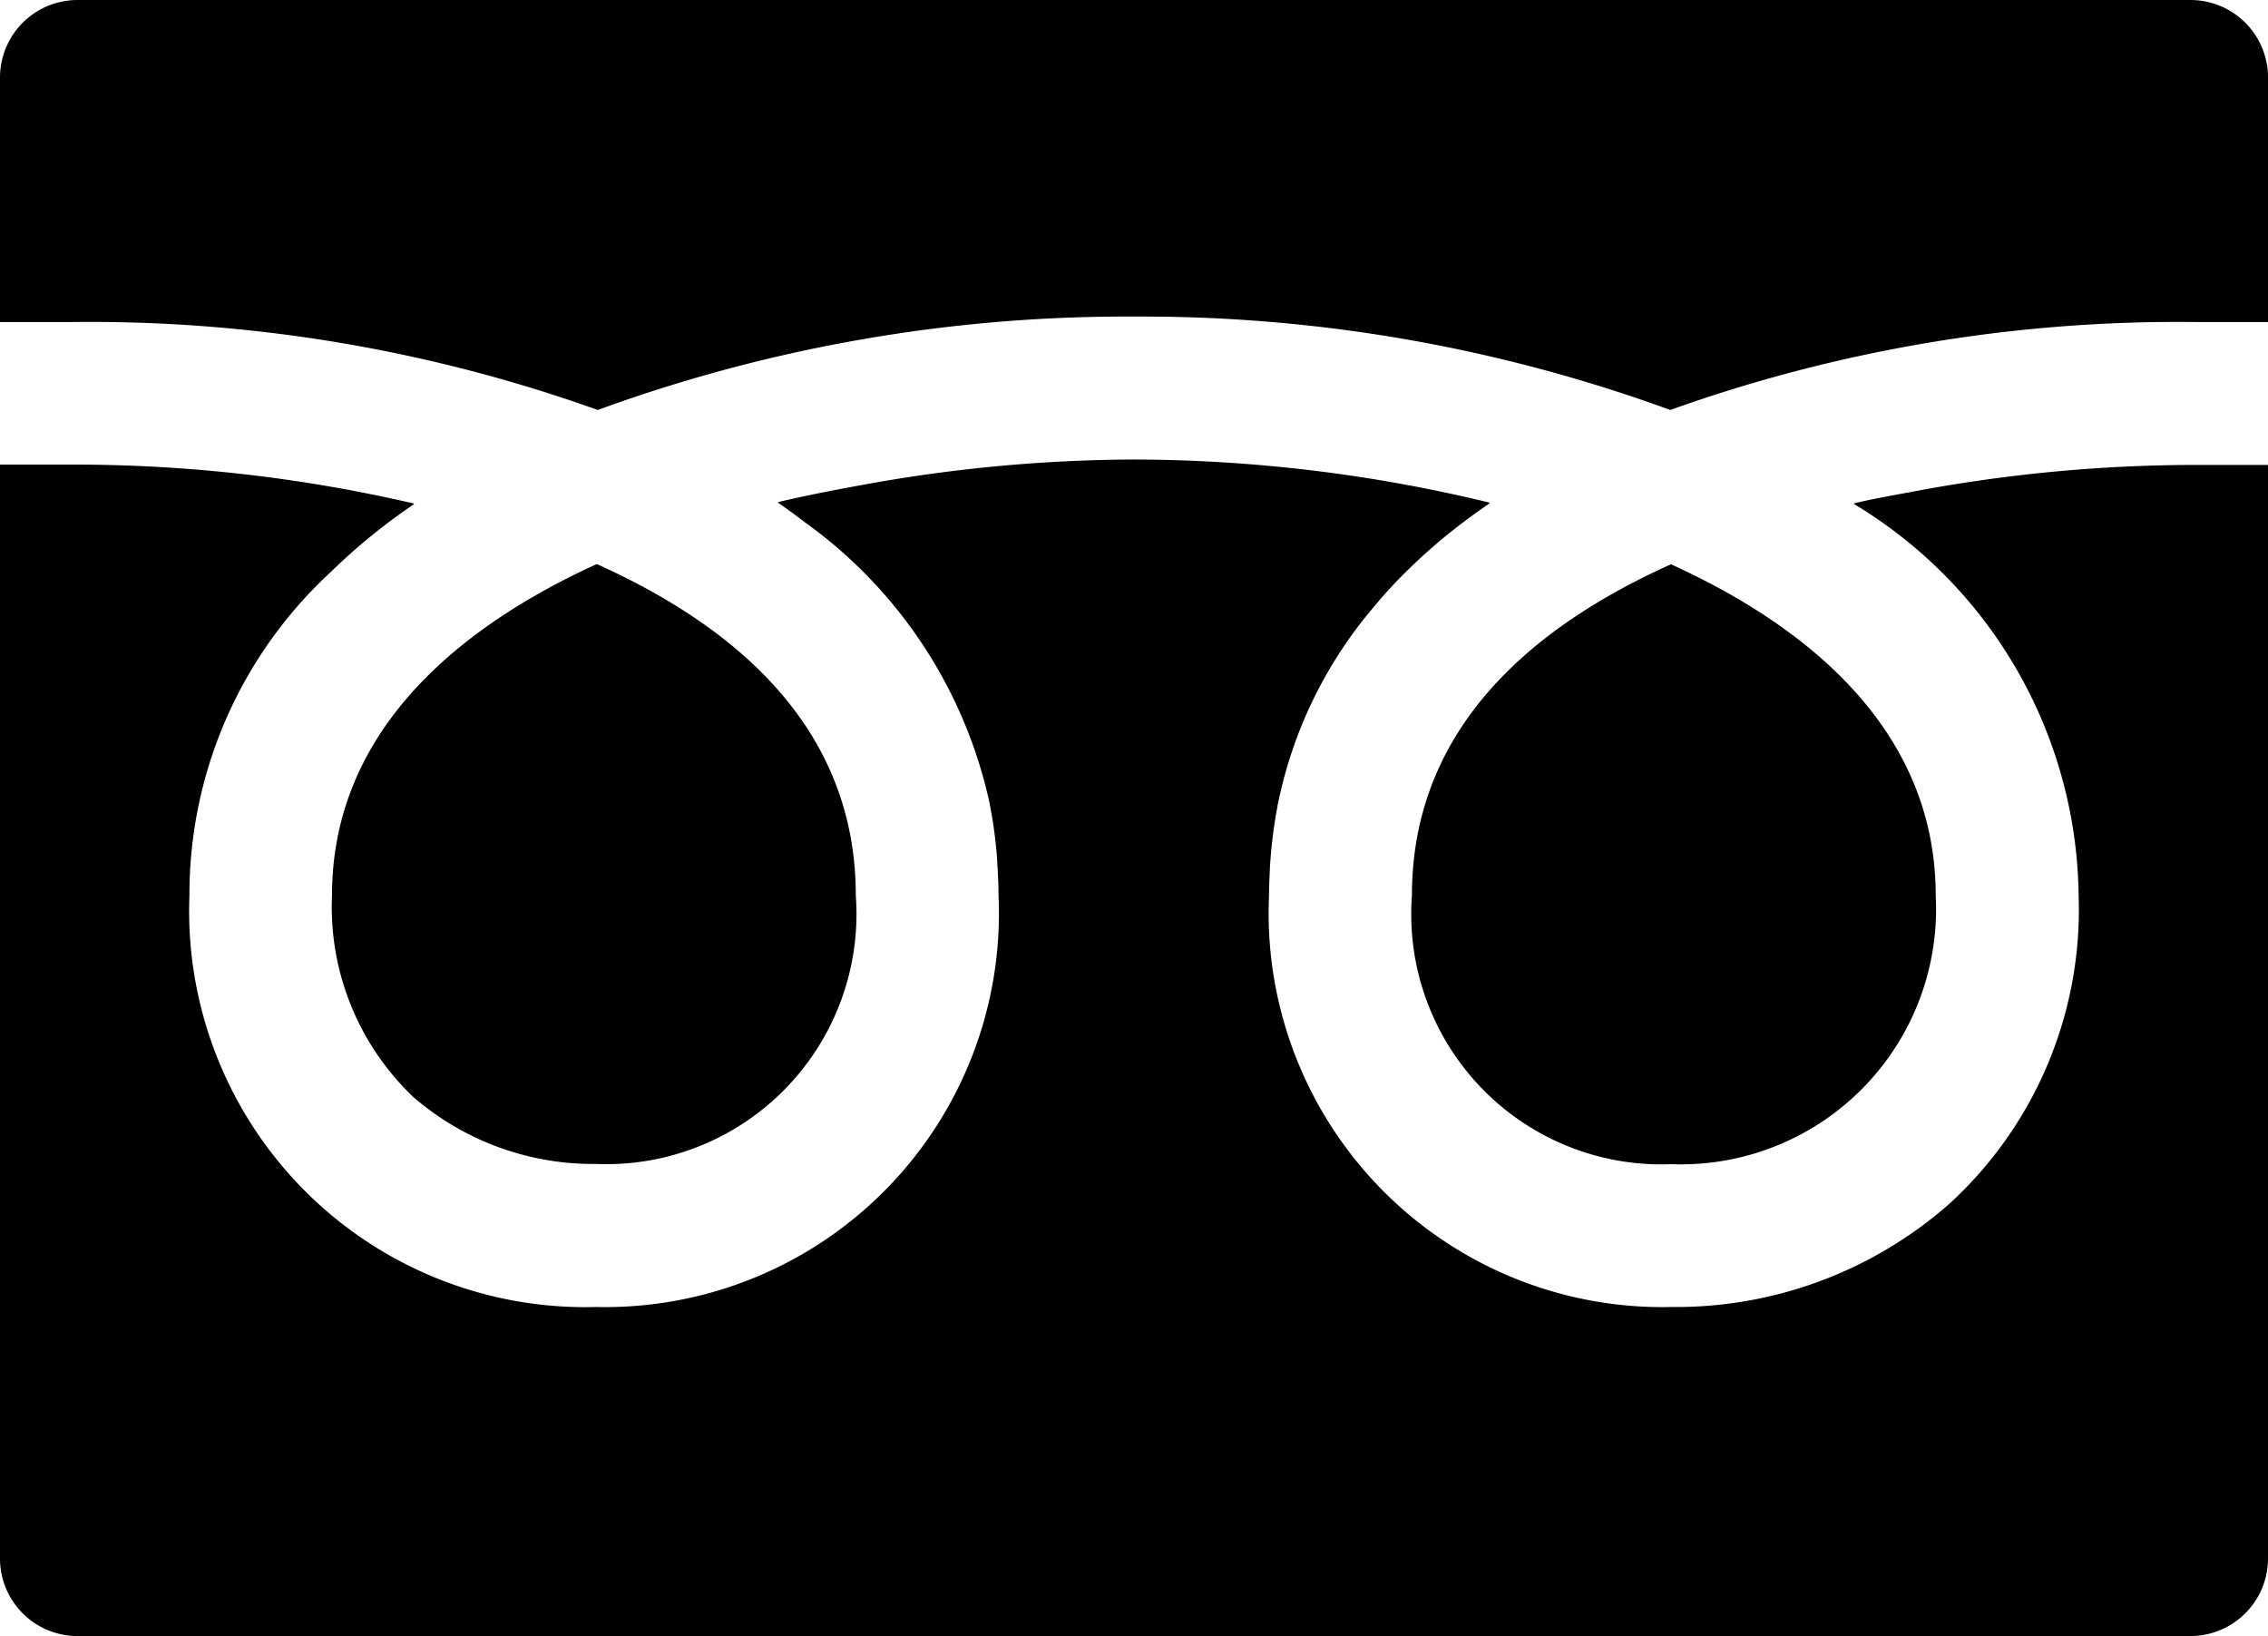
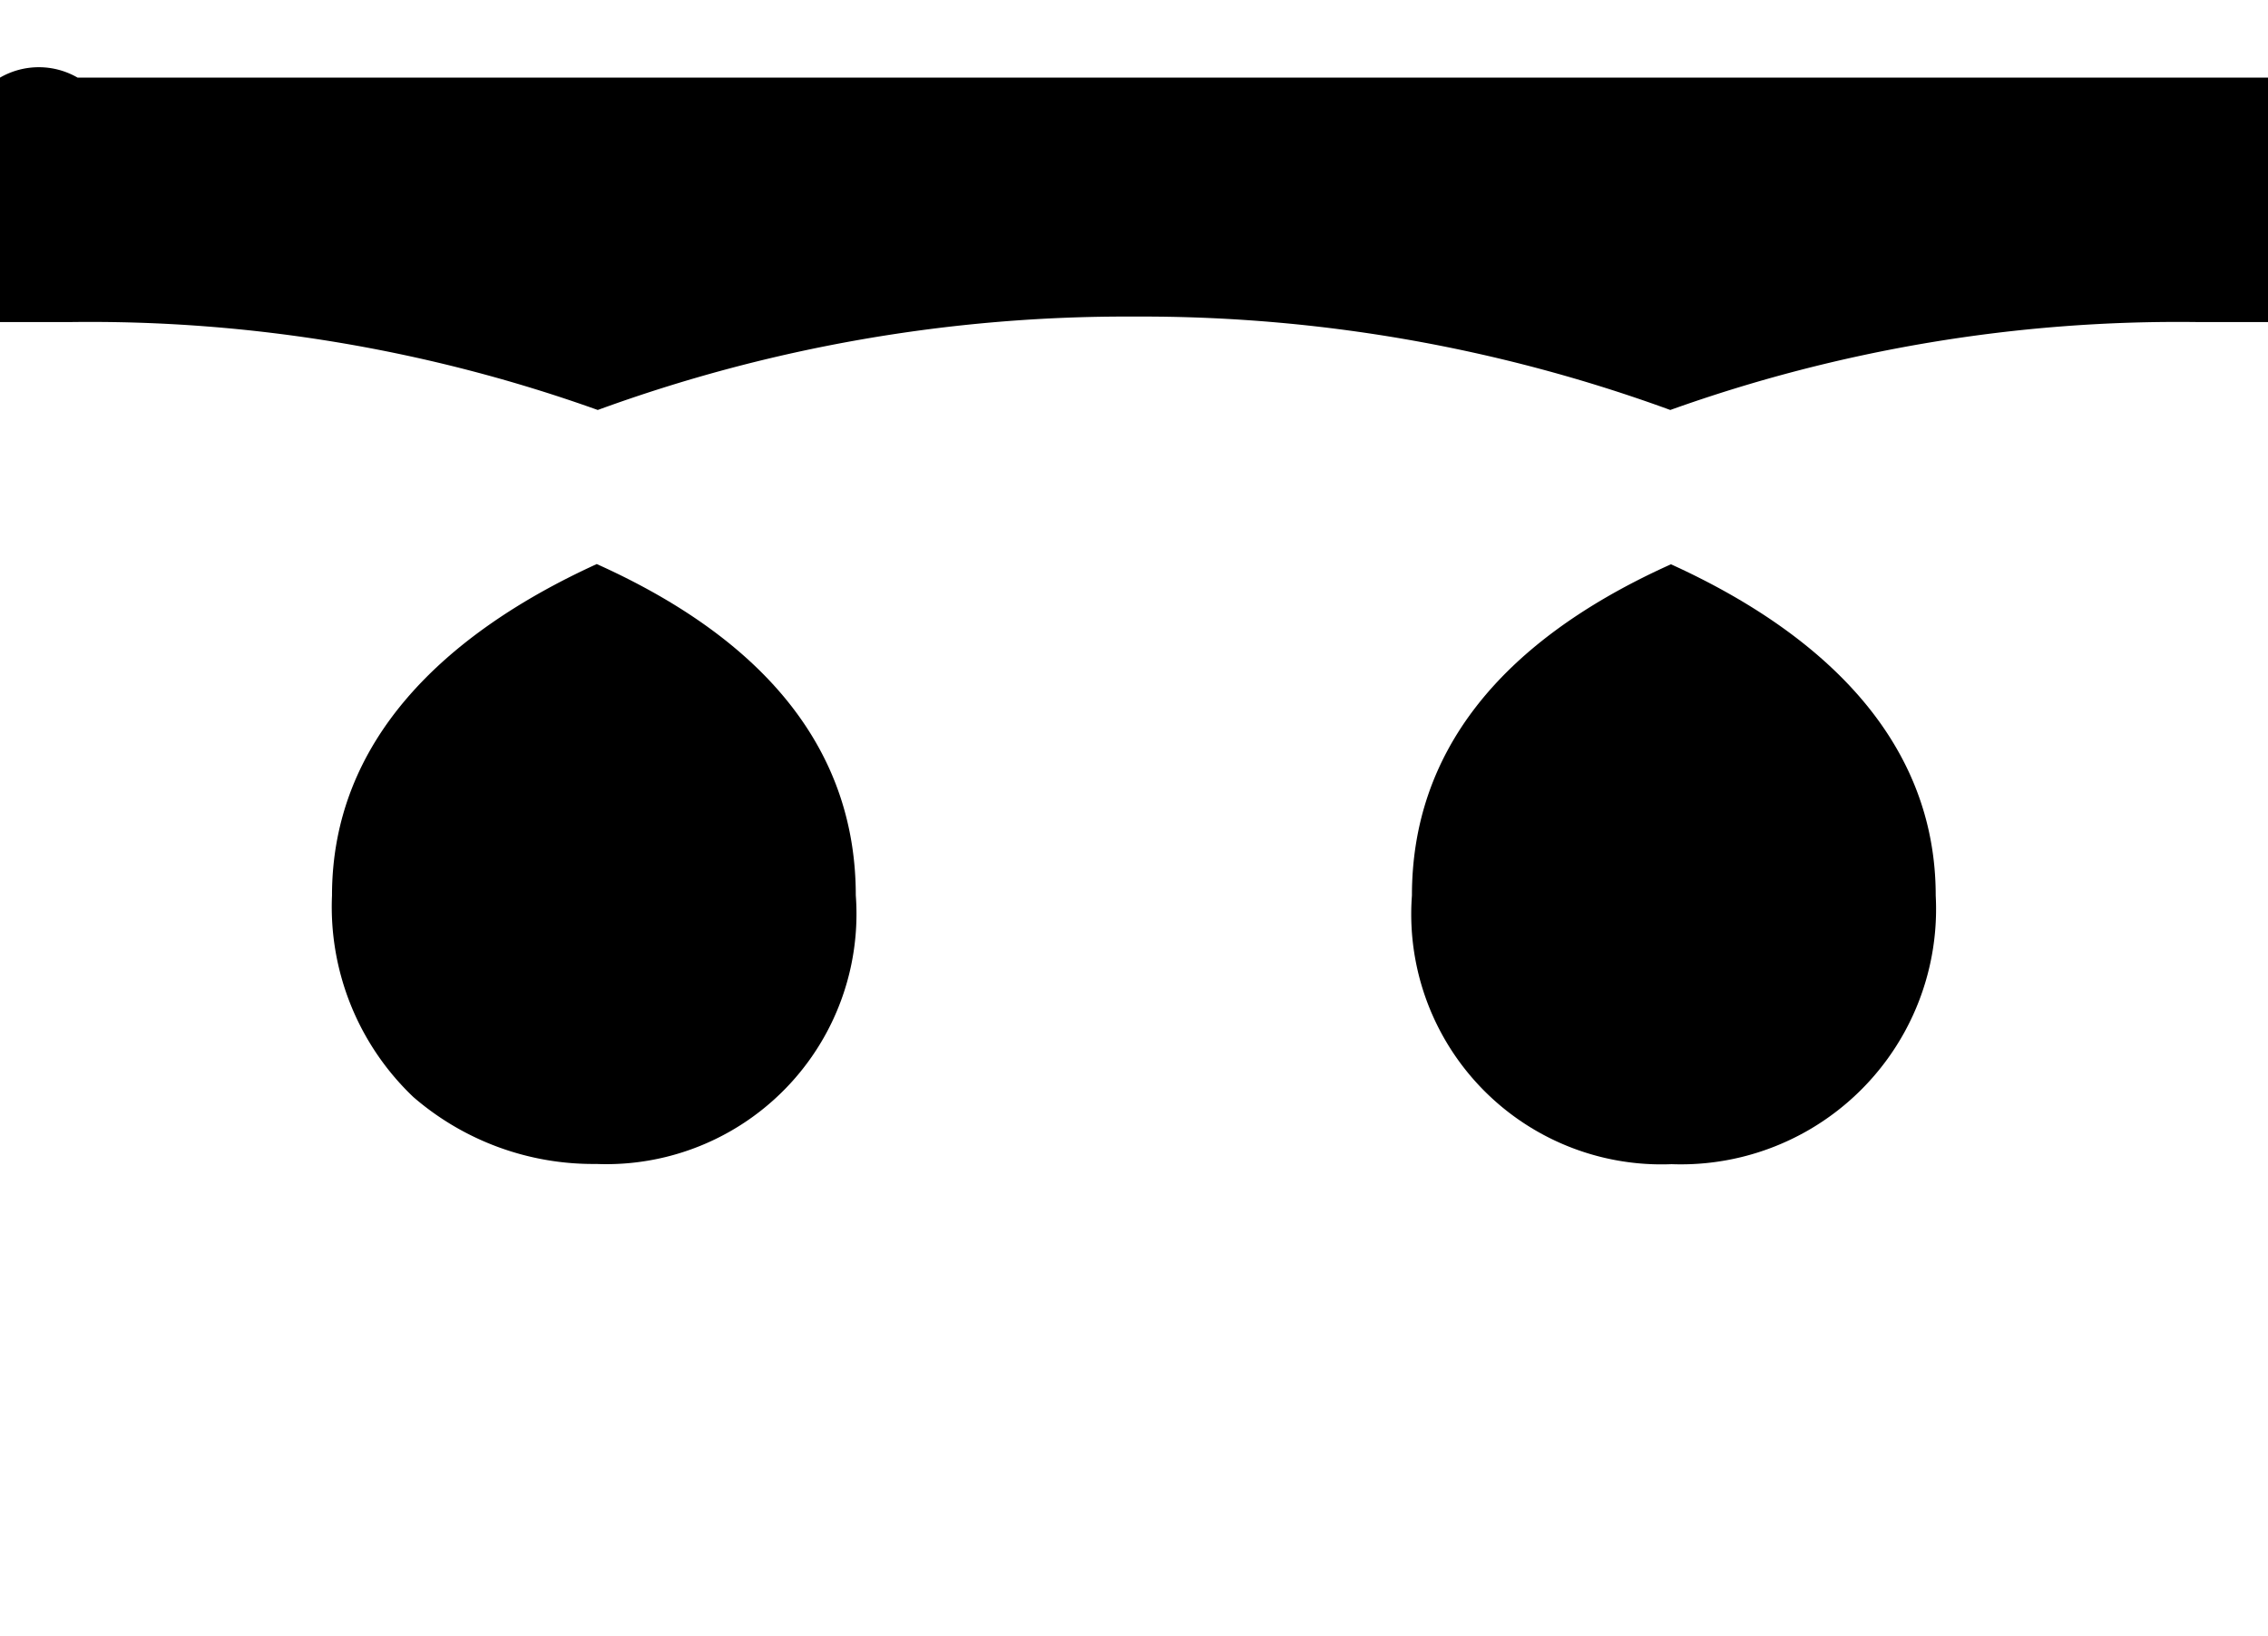
<svg xmlns="http://www.w3.org/2000/svg" width="40.707" height="29.364" viewBox="0 0 40.707 29.364">
  <g id="Group_8386" data-name="Group 8386" transform="translate(-68.882 -7468.272)">
    <g id="フリーダイヤルの無料アイコン素材_2" data-name="フリーダイヤルの無料アイコン素材 2" transform="translate(68.882 7468.272)">
      <path id="Path_1565" data-name="Path 1565" d="M318.75,204.634a4.49,4.49,0,0,0,4.66,4.821,4.58,4.58,0,0,0,4.741-4.821c0-2.778-2.016-4.7-4.752-5.944l-.075.034C320.289,200.11,318.75,202.1,318.75,204.634Z" transform="translate(-293.408 -188.564)" fill="#000000" />
      <path id="Path_1566" data-name="Path 1566" d="M75,204.633a4.706,4.706,0,0,0,1.461,3.618,4.931,4.931,0,0,0,3.28,1.2,4.49,4.49,0,0,0,4.66-4.821c0-2.535-1.539-4.524-4.574-5.91l-.075-.034C77.02,199.933,75,201.854,75,204.633Z" transform="translate(-69.041 -188.564)" fill="#000000" />
-       <path id="Path_1567" data-name="Path 1567" d="M40.707,175.141h0v-.012H39.425a27.416,27.416,0,0,0-5.149.49c-.337.062-.676.122-1,.2l.009.007-.016,0a8.306,8.306,0,0,1,4.039,7.03A7.153,7.153,0,0,1,35,188.377a7.422,7.422,0,0,1-5,1.863,7.068,7.068,0,0,1-7.223-7.384c0-.156.007-.308.015-.461,0-.06.006-.12.011-.18a8.21,8.21,0,0,1,.126-.959c0-.021.007-.042.012-.063a7.834,7.834,0,0,1,1.686-3.479c.062-.074.123-.148.188-.222q.158-.179.327-.352c.193-.194.393-.385.61-.569.029-.025.056-.05.085-.075q.423-.352.9-.679l-.011,0,.014-.01a27.248,27.248,0,0,0-6.391-.775,27.532,27.532,0,0,0-5.033.486c-.458.084-.913.174-1.35.278l.009.007-.016,0c.137.094.27.191.4.289l.091.069a8.394,8.394,0,0,1,3.31,5.032l.01.052a8.223,8.223,0,0,1,.127.968c0,.058.007.116.01.175.008.153.015.307.015.463A7.068,7.068,0,0,1,10.7,190.24a7.109,7.109,0,0,1-7.3-7.384,7.871,7.871,0,0,1,2.531-5.8,10.78,10.78,0,0,1,1.5-1.223l-.011,0,.014-.01a26.98,26.98,0,0,0-6.158-.7H0v19.629a1.392,1.392,0,0,0,1.393,1.393H39.314a1.393,1.393,0,0,0,1.393-1.393V175.141Z" transform="translate(0 -166.786)" fill="#000000" />
-       <path id="Path_1568" data-name="Path 1568" d="M10.729,78.691a27.644,27.644,0,0,1,9.625-1.676,27.646,27.646,0,0,1,9.625,1.676,27.055,27.055,0,0,1,9.447-1.578h1.282V72.727a1.393,1.393,0,0,0-1.393-1.393H1.393A1.392,1.392,0,0,0,0,72.727v4.386H1.281A27.06,27.06,0,0,1,10.729,78.691Z" transform="translate(0 -71.334)" fill="#000000" />
+       <path id="Path_1568" data-name="Path 1568" d="M10.729,78.691a27.644,27.644,0,0,1,9.625-1.676,27.646,27.646,0,0,1,9.625,1.676,27.055,27.055,0,0,1,9.447-1.578h1.282V72.727H1.393A1.392,1.392,0,0,0,0,72.727v4.386H1.281A27.06,27.06,0,0,1,10.729,78.691Z" transform="translate(0 -71.334)" fill="#000000" />
    </g>
  </g>
</svg>